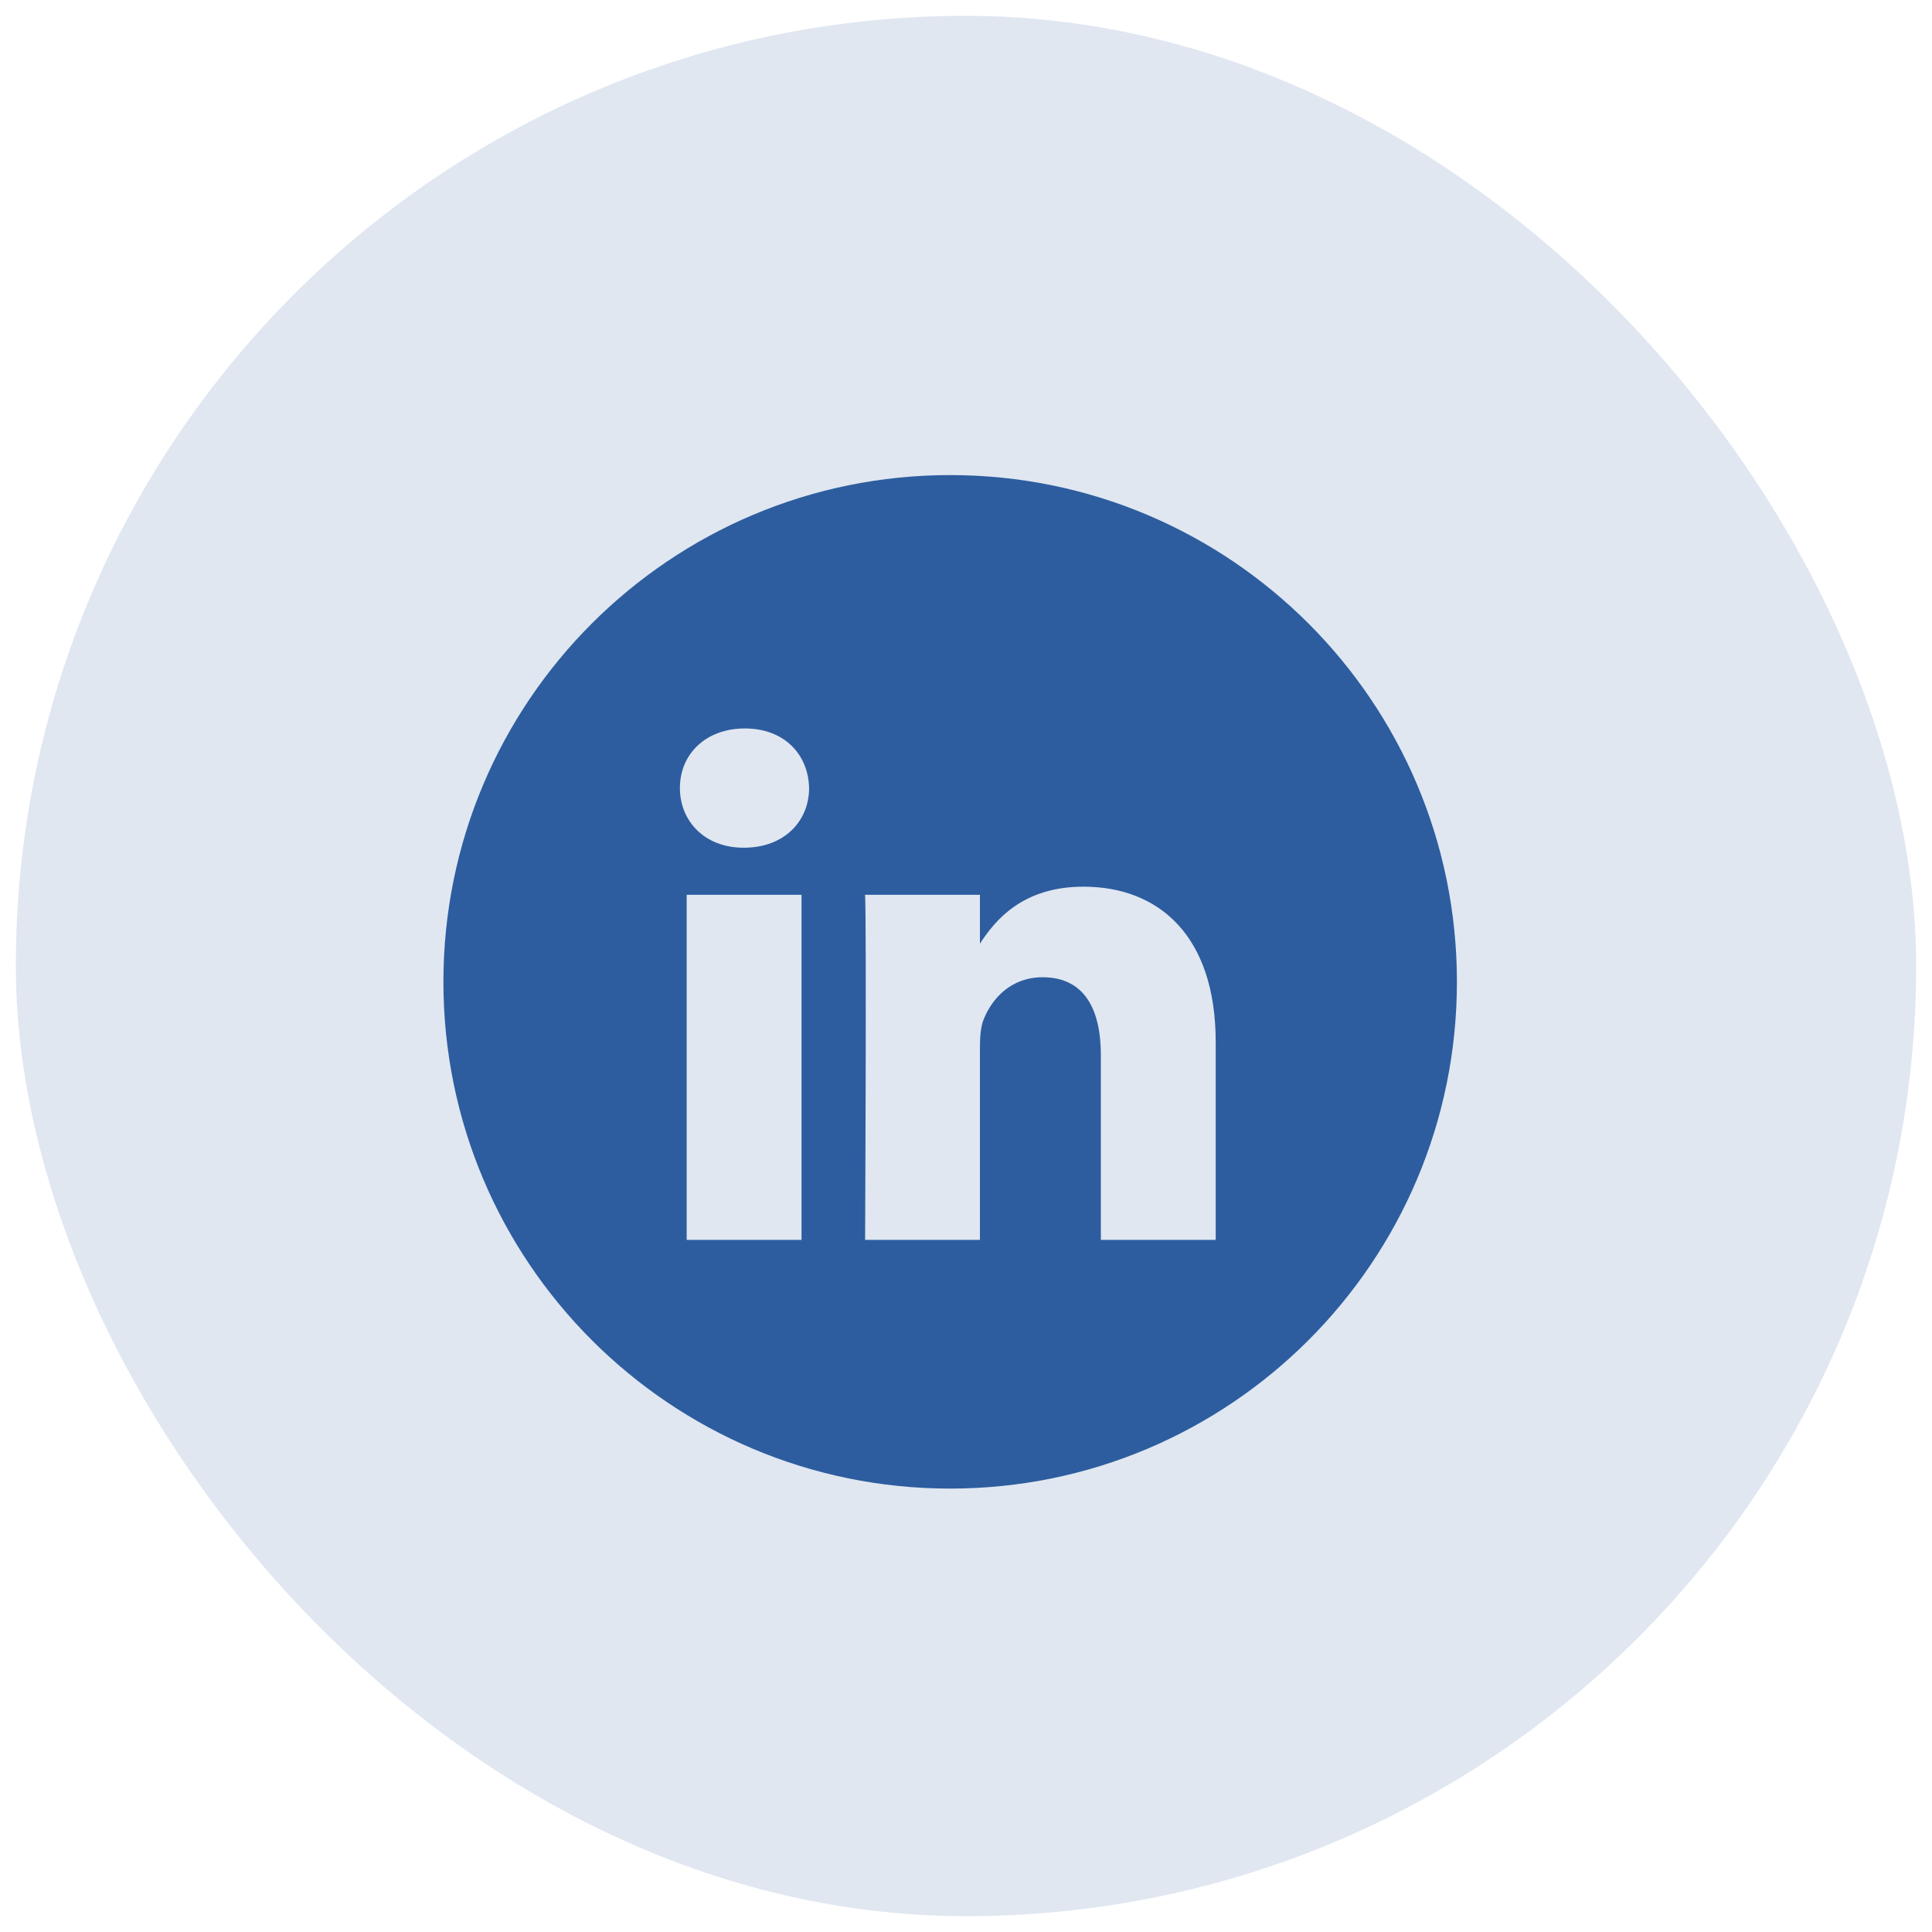
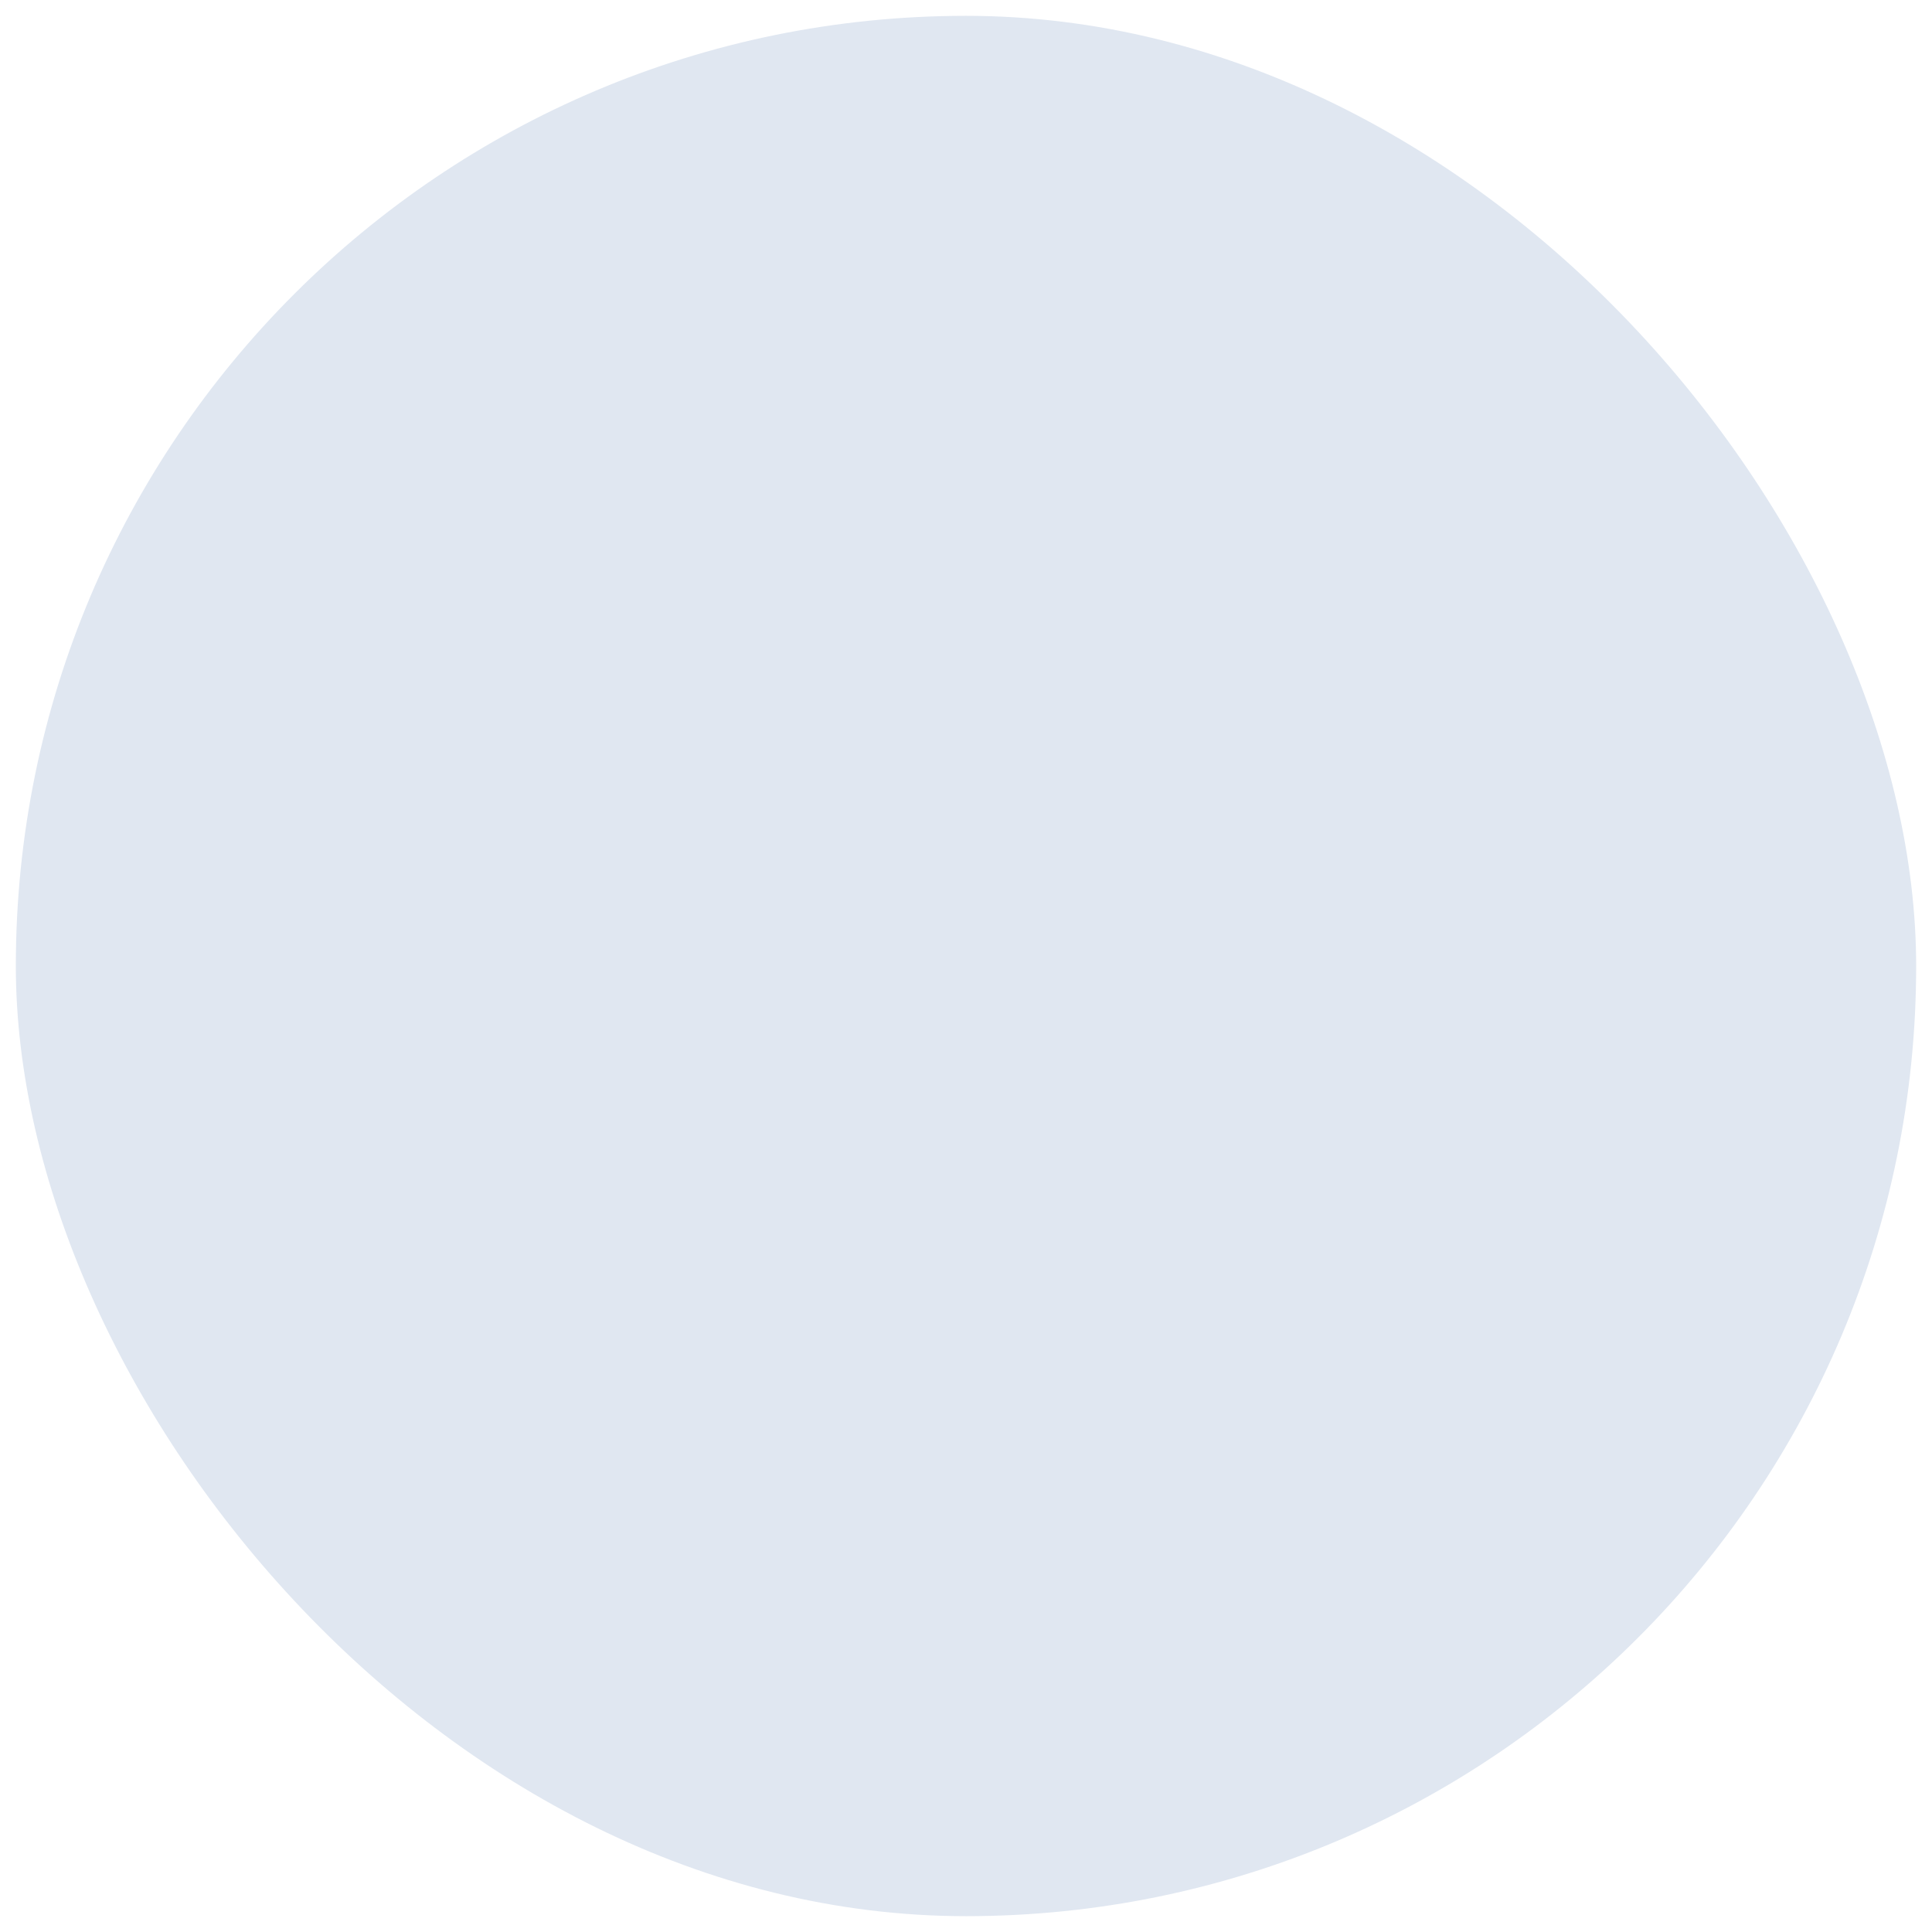
<svg xmlns="http://www.w3.org/2000/svg" width="61" height="61" viewBox="0 0 61 61" fill="none">
  <rect x="0.5" y="0.5" width="60" height="60" rx="30" fill="#E0E7F1" />
-   <path d="M30 15C38.837 15 46 22.163 46 31C46 39.837 38.837 47 30 47C21.163 47 14 39.837 14 31C14 22.163 21.163 15 30 15ZM21.681 39.147H25.307V28.252H21.681V39.147ZM34.209 27.996C32.284 27.996 31.422 29.053 30.94 29.795V28.252H27.314C27.362 29.272 27.315 39.098 27.314 39.147H30.94V33.062C30.94 32.737 30.964 32.412 31.06 32.179C31.322 31.528 31.918 30.855 32.92 30.855C34.232 30.855 34.758 31.854 34.758 33.317V39.147H38.384V32.899C38.384 29.553 36.595 27.996 34.209 27.996ZM23.518 23C22.277 23 21.467 23.814 21.467 24.882C21.467 25.928 22.253 26.765 23.471 26.765H23.494C24.758 26.765 25.546 25.928 25.546 24.882C25.522 23.814 24.758 23 23.518 23Z" fill="#2D5D9F" />
</svg>